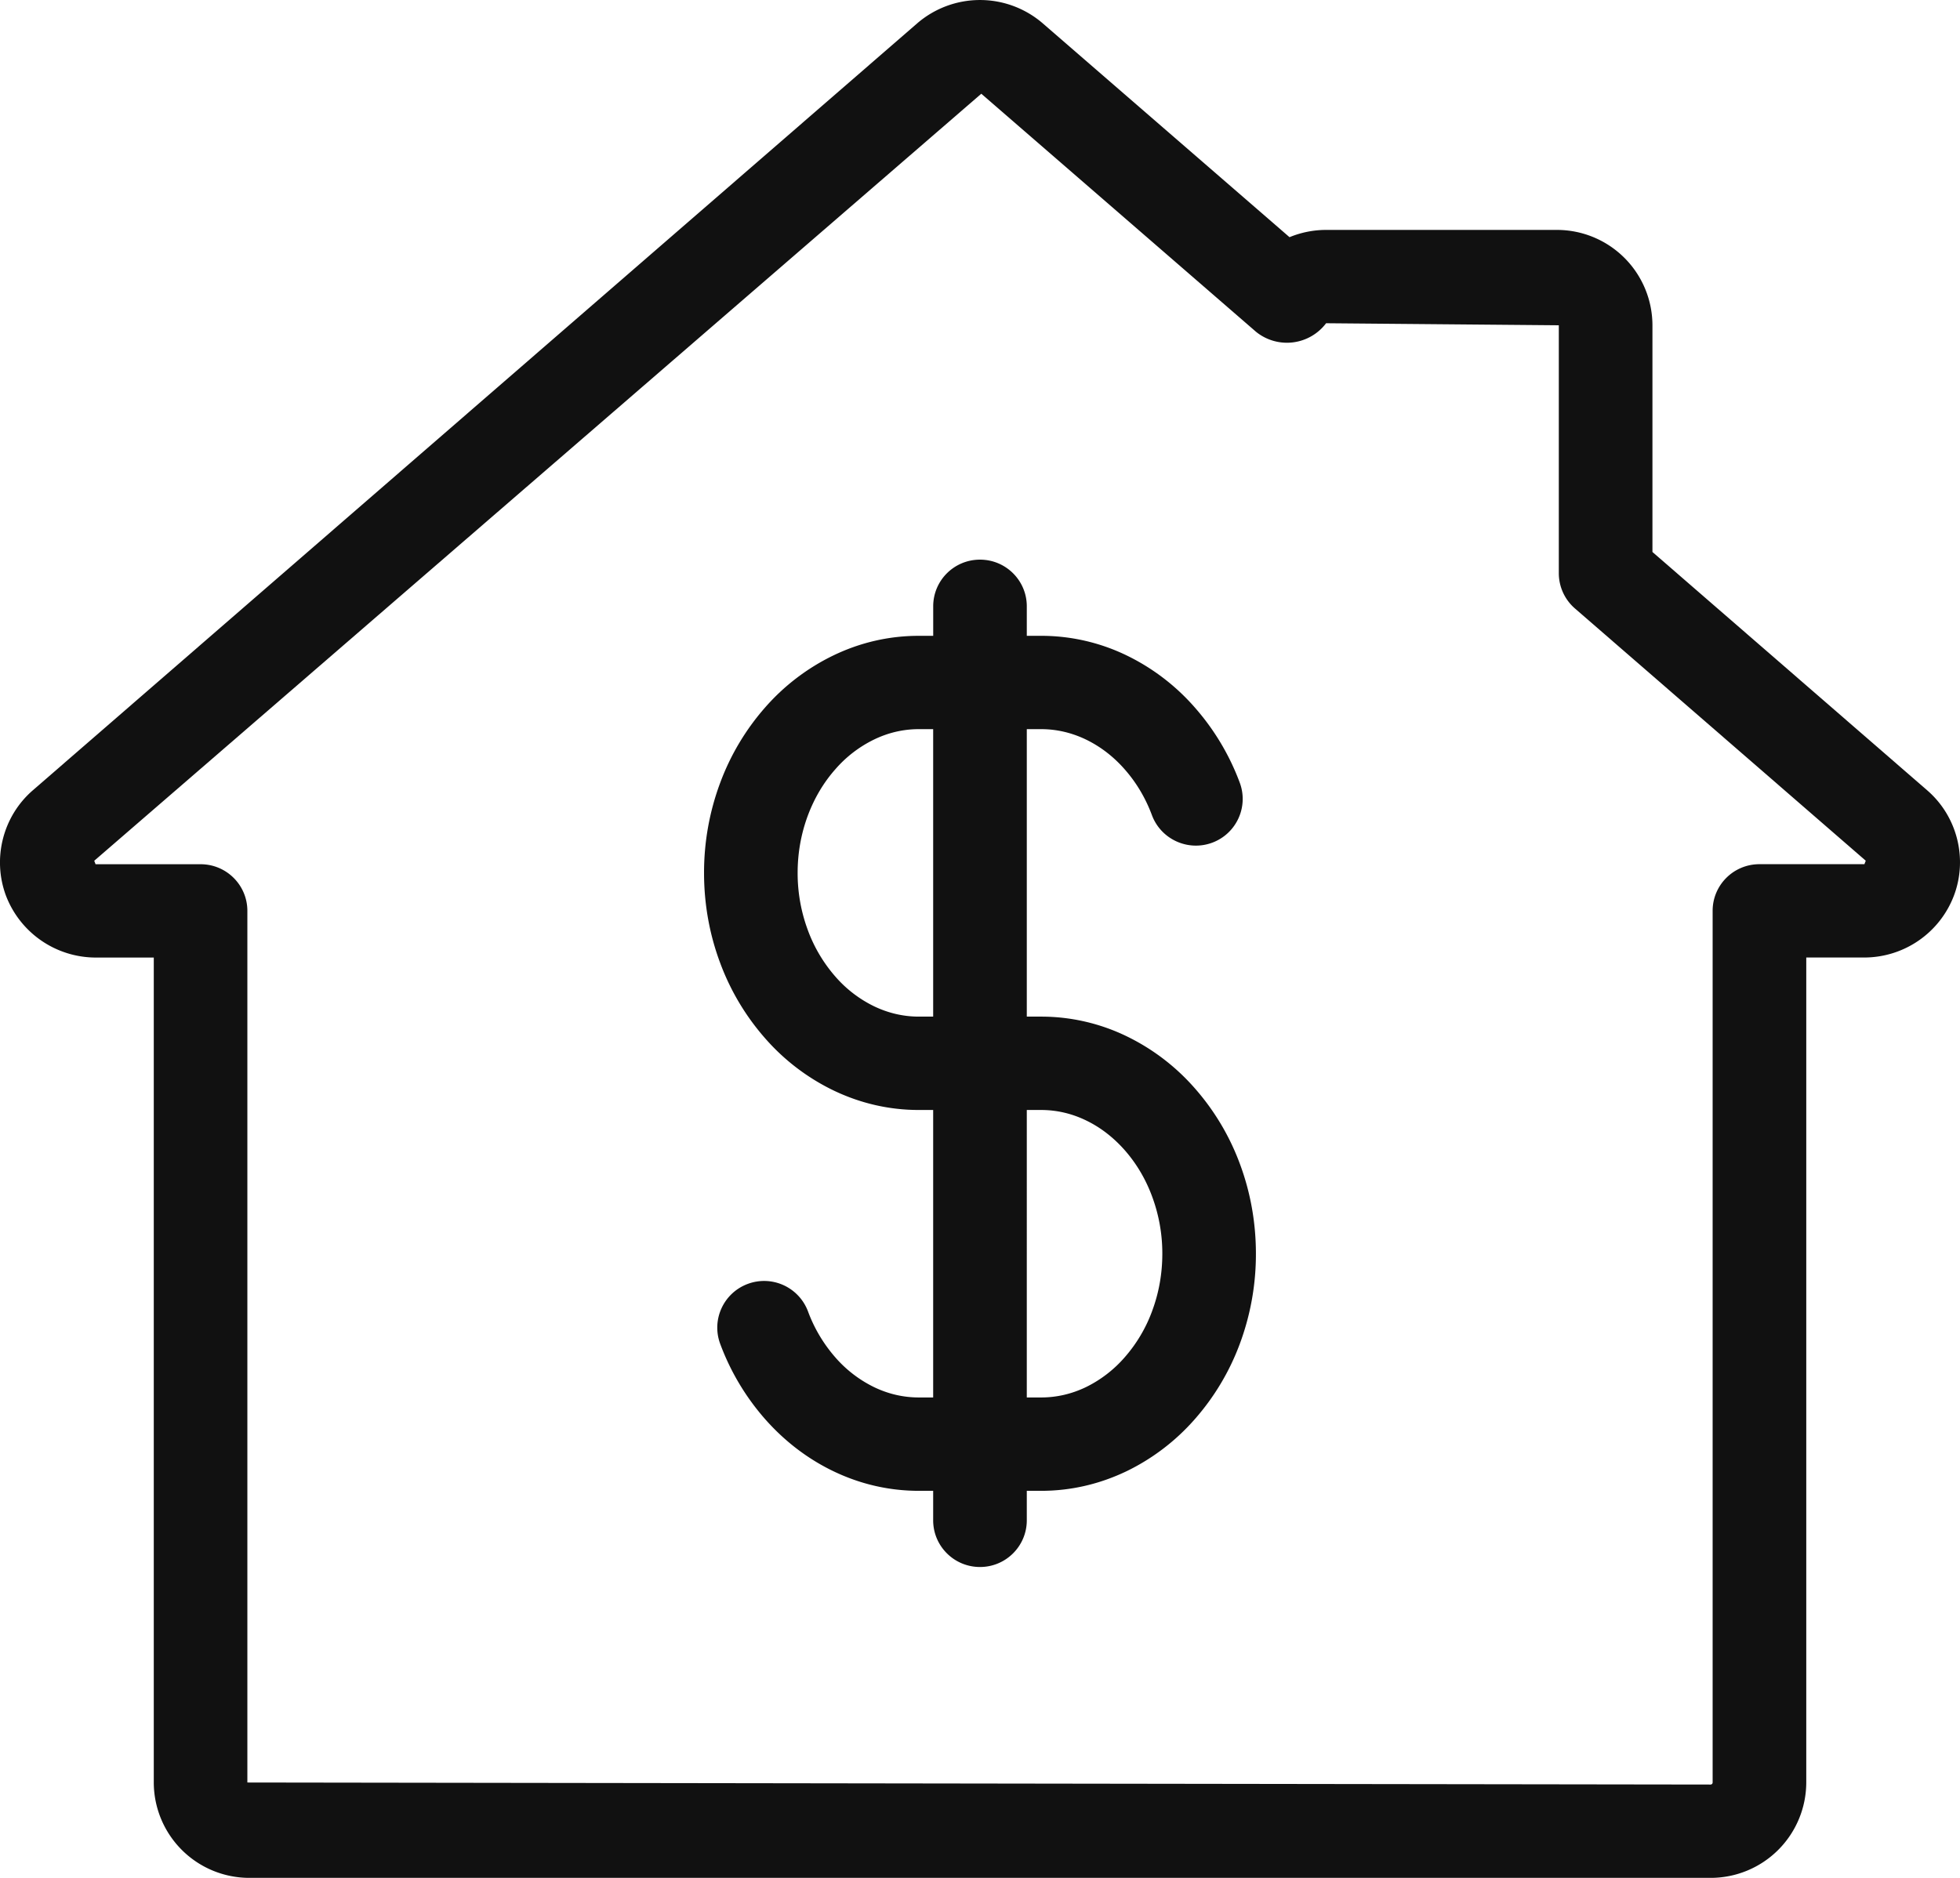
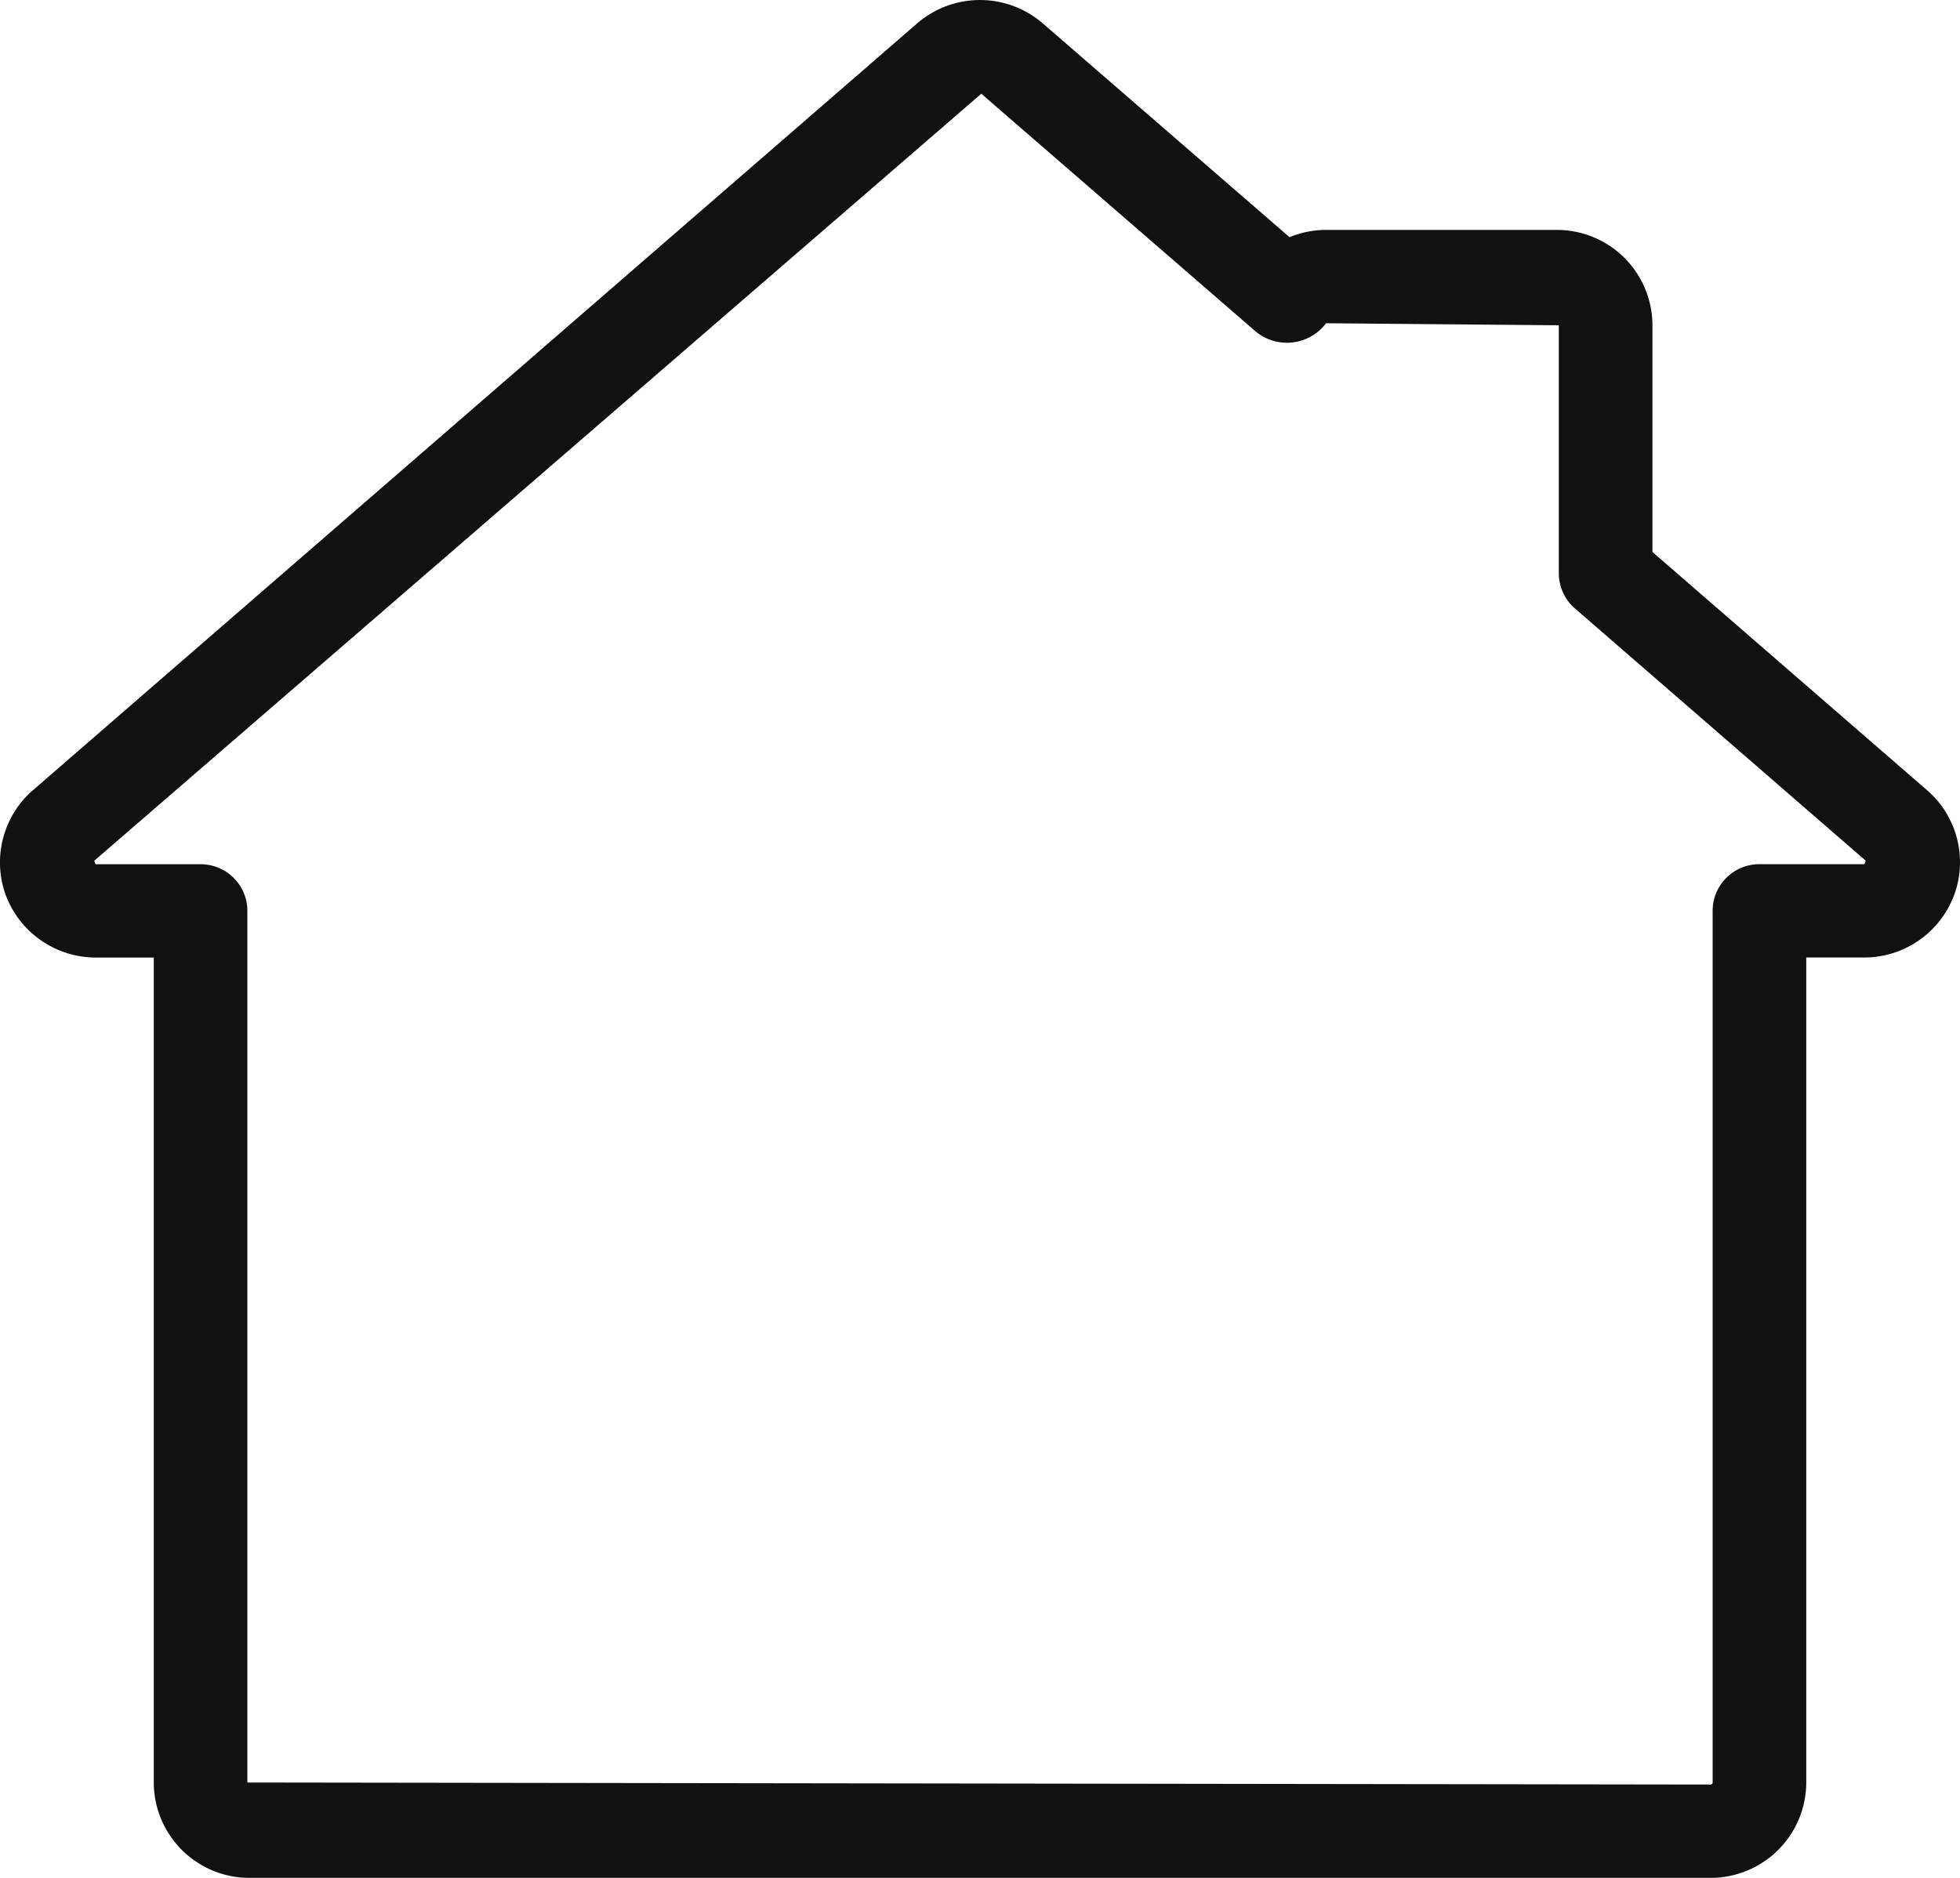
<svg xmlns="http://www.w3.org/2000/svg" width="48" height="46" viewBox="0 0 48 46">
  <g fill="#111111" fill-rule="evenodd">
-     <path d="M28.213 32.122a3.594 3.594 0 0 1-.671 1.128 3.012 3.012 0 0 1-.946.728c-.351.169-.72.254-1.1.254h-.35V27.19h.35c.378 0 .749.085 1.1.255.35.168.668.413.946.727.286.325.512.704.67 1.129a4 4 0 0 1 .253 1.41c0 .49-.085.965-.252 1.41zm-5.71-7.219c-.38 0-.749-.086-1.099-.254a2.986 2.986 0 0 1-.947-.728 3.623 3.623 0 0 1-.67-1.128 4.007 4.007 0 0 1-.253-1.411c0-.489.085-.963.252-1.41.16-.425.385-.805.672-1.129a2.98 2.98 0 0 1 .946-.727c.35-.17.72-.255 1.099-.255h.35v7.042h-.35zm6.76 1.758a5.272 5.272 0 0 0-1.67-1.276 4.793 4.793 0 0 0-2.097-.482h-.35v-7.042h.35c.378 0 .749.086 1.1.255.35.17.67.413.946.728.286.324.512.703.67 1.128.223.59.883.89 1.476.67.593-.221.894-.88.673-1.471a5.895 5.895 0 0 0-1.098-1.838 5.27 5.27 0 0 0-1.67-1.277 4.79 4.79 0 0 0-2.097-.481h-.35v-.723c0-.632-.513-1.143-1.146-1.143-.634 0-1.146.511-1.146 1.143v.723h-.351c-.727 0-1.432.161-2.095.481a5.272 5.272 0 0 0-1.672 1.276 5.899 5.899 0 0 0-1.097 1.839 6.285 6.285 0 0 0-.397 2.211c0 .764.133 1.508.397 2.212a5.895 5.895 0 0 0 1.097 1.838 5.26 5.26 0 0 0 1.67 1.276c.664.32 1.37.482 2.097.482h.35v7.042h-.35c-.38 0-.749-.085-1.099-.254a3.006 3.006 0 0 1-.947-.728 3.606 3.606 0 0 1-.67-1.128 1.147 1.147 0 0 0-1.476-.671c-.593.222-.894.88-.672 1.472a5.89 5.89 0 0 0 1.097 1.838c.48.544 1.042.973 1.67 1.276.664.32 1.37.482 2.097.482h.35v.722c0 .632.513 1.144 1.147 1.144.633 0 1.146-.512 1.146-1.144v-.722h.35c.728 0 1.433-.163 2.097-.482a5.294 5.294 0 0 0 1.67-1.276 5.895 5.895 0 0 0 1.098-1.838 6.296 6.296 0 0 0 .396-2.212c0-.764-.133-1.508-.396-2.211a5.895 5.895 0 0 0-1.098-1.839z" />
    <path d="M45.66 21.169h-2.571c-.634 0-1.147.511-1.147 1.143v21.353a.05.05 0 0 1-.049.049l-35.835-.05V22.313c0-.632-.513-1.143-1.146-1.143H2.34l-.032-.085L24.032 2.296l6.726 5.83a1.202 1.202 0 0 0 1.718-.208l5.699.05v6.073c0 .331.144.646.394.863l7.123 6.18c0 .001-.033.084-.032.085m1.536-1.81-6.728-5.838V7.967a2.34 2.34 0 0 0-2.342-2.335h-5.65c-.311 0-.614.062-.896.178L25.537.572A2.354 2.354 0 0 0 22.464.57L.805 19.358c-.733.634-1 1.67-.658 2.585a2.358 2.358 0 0 0 2.193 1.513h1.426v20.209A2.341 2.341 0 0 0 6.107 46h35.786a2.342 2.342 0 0 0 2.342-2.335v-20.21h1.425a2.35 2.35 0 0 0 2.19-1.513c.345-.91.081-1.948-.654-2.583" />
  </g>
</svg>